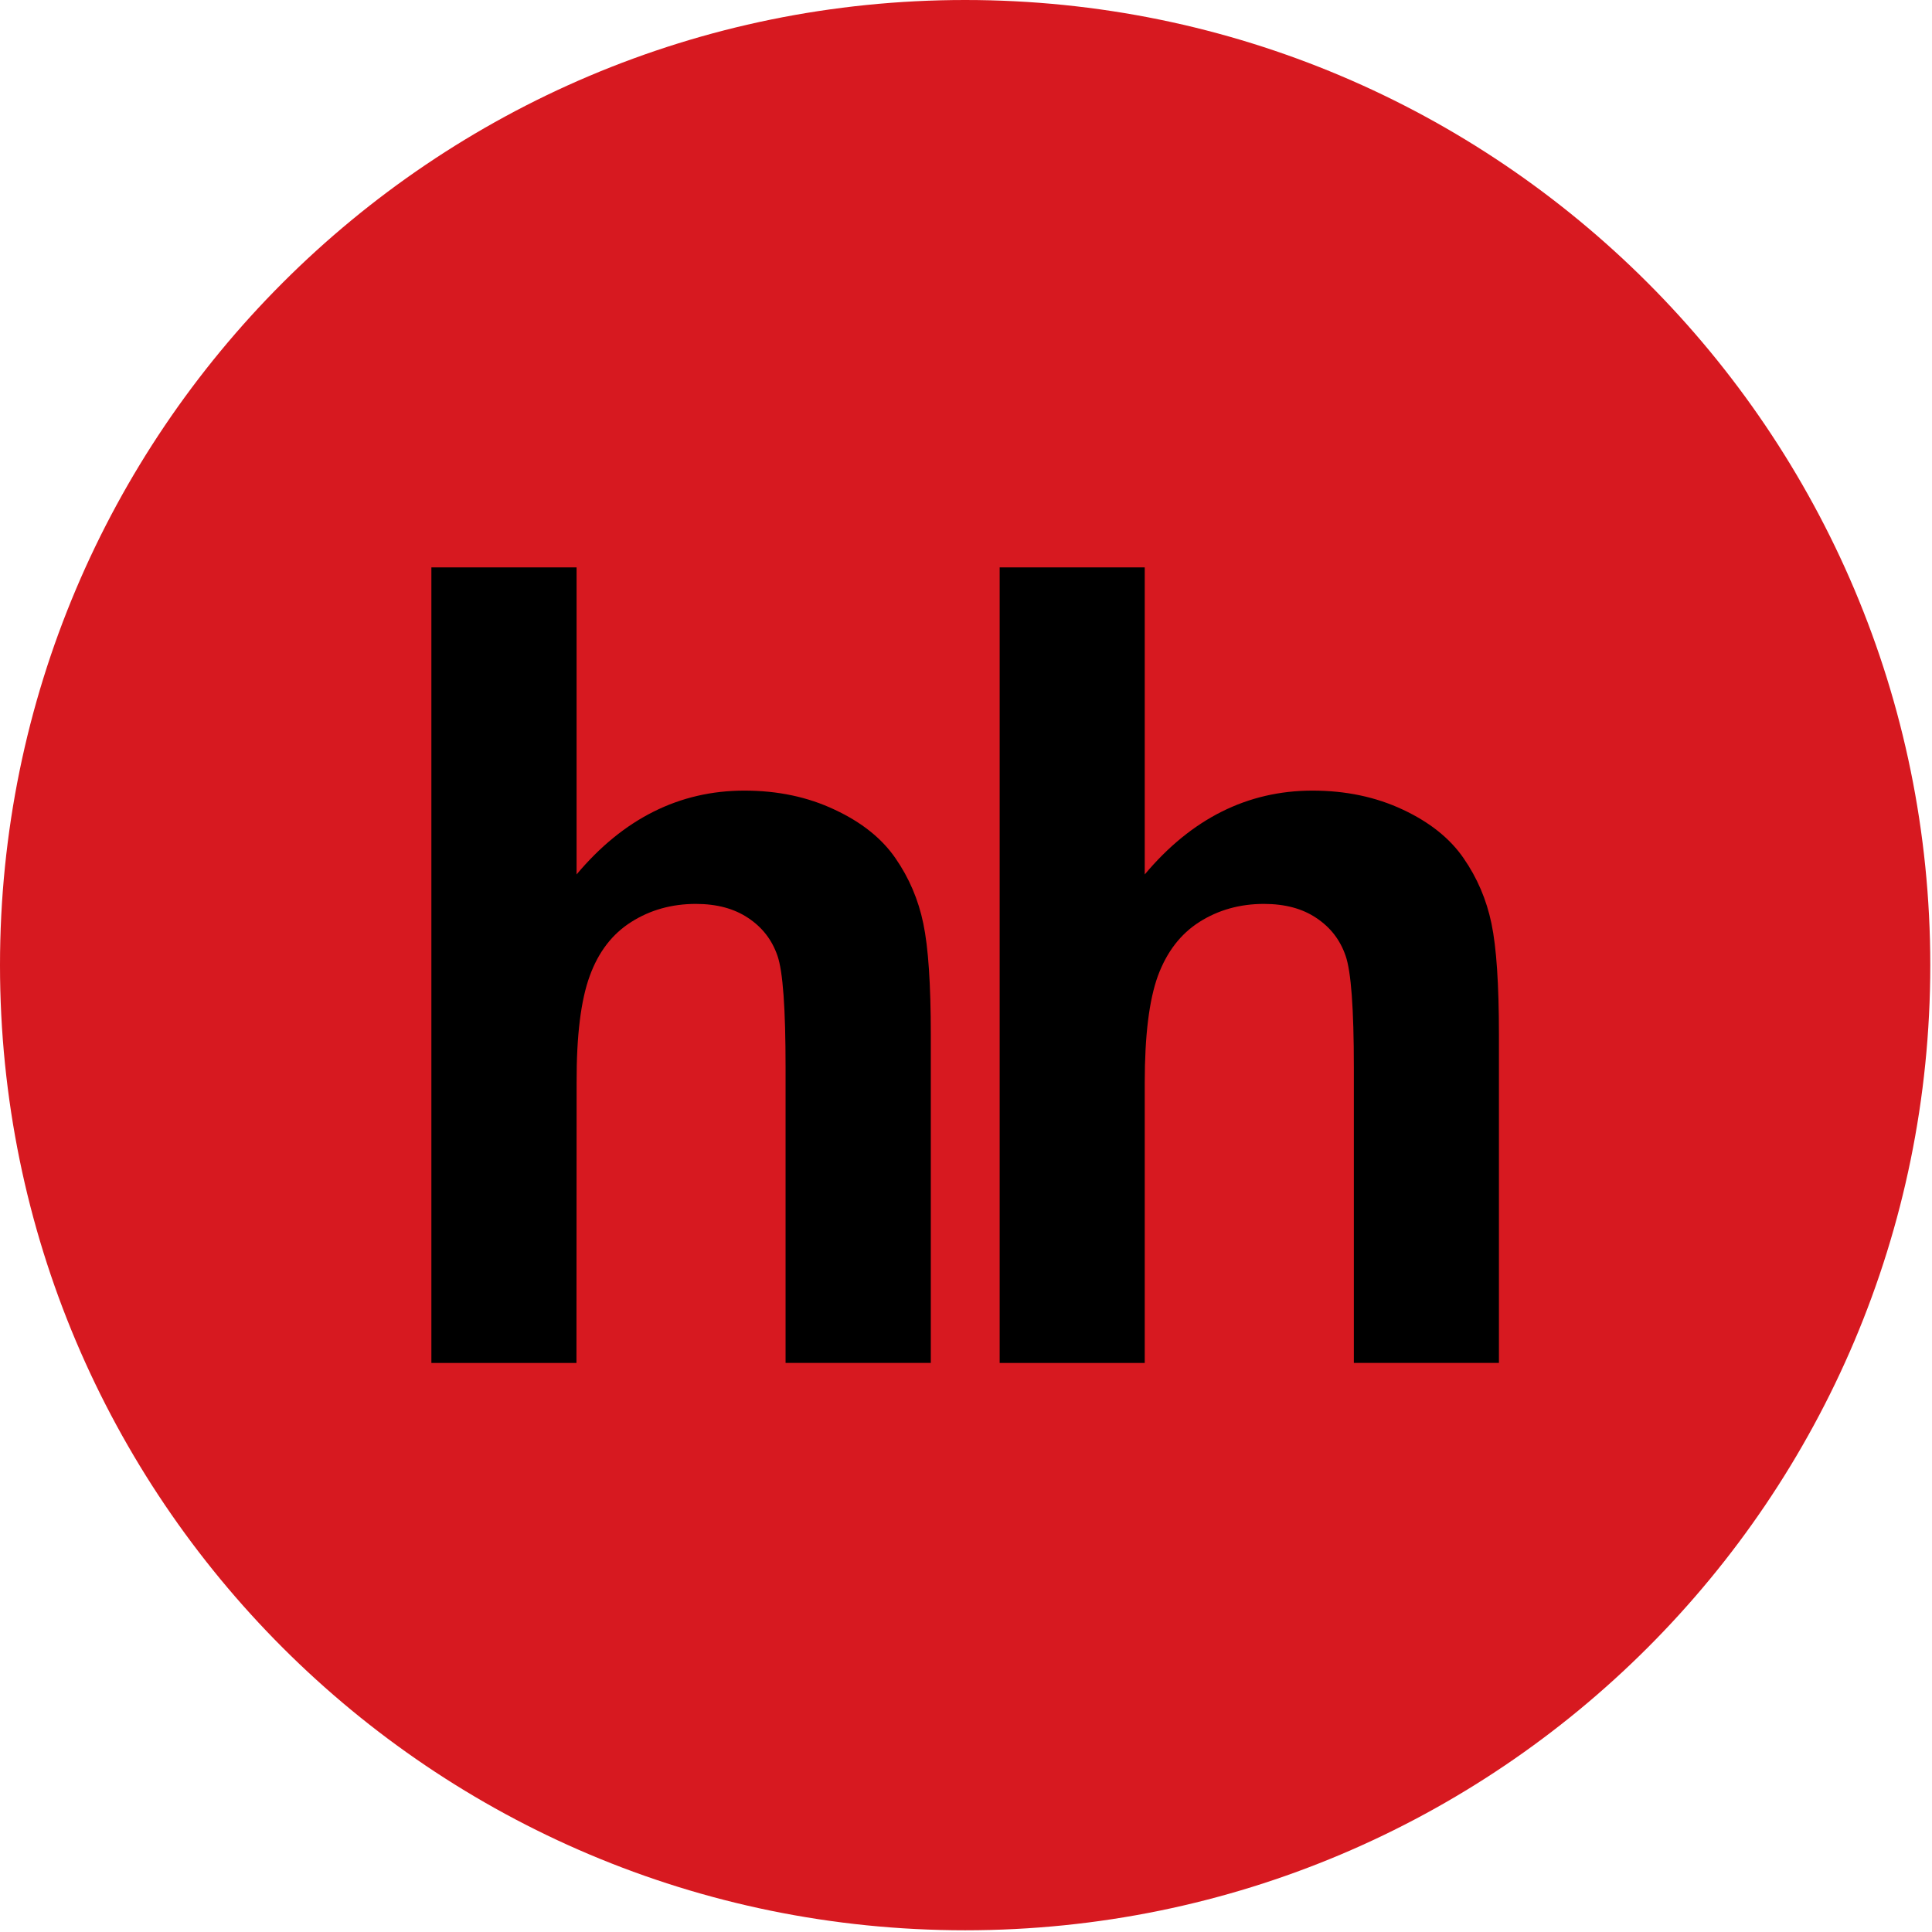
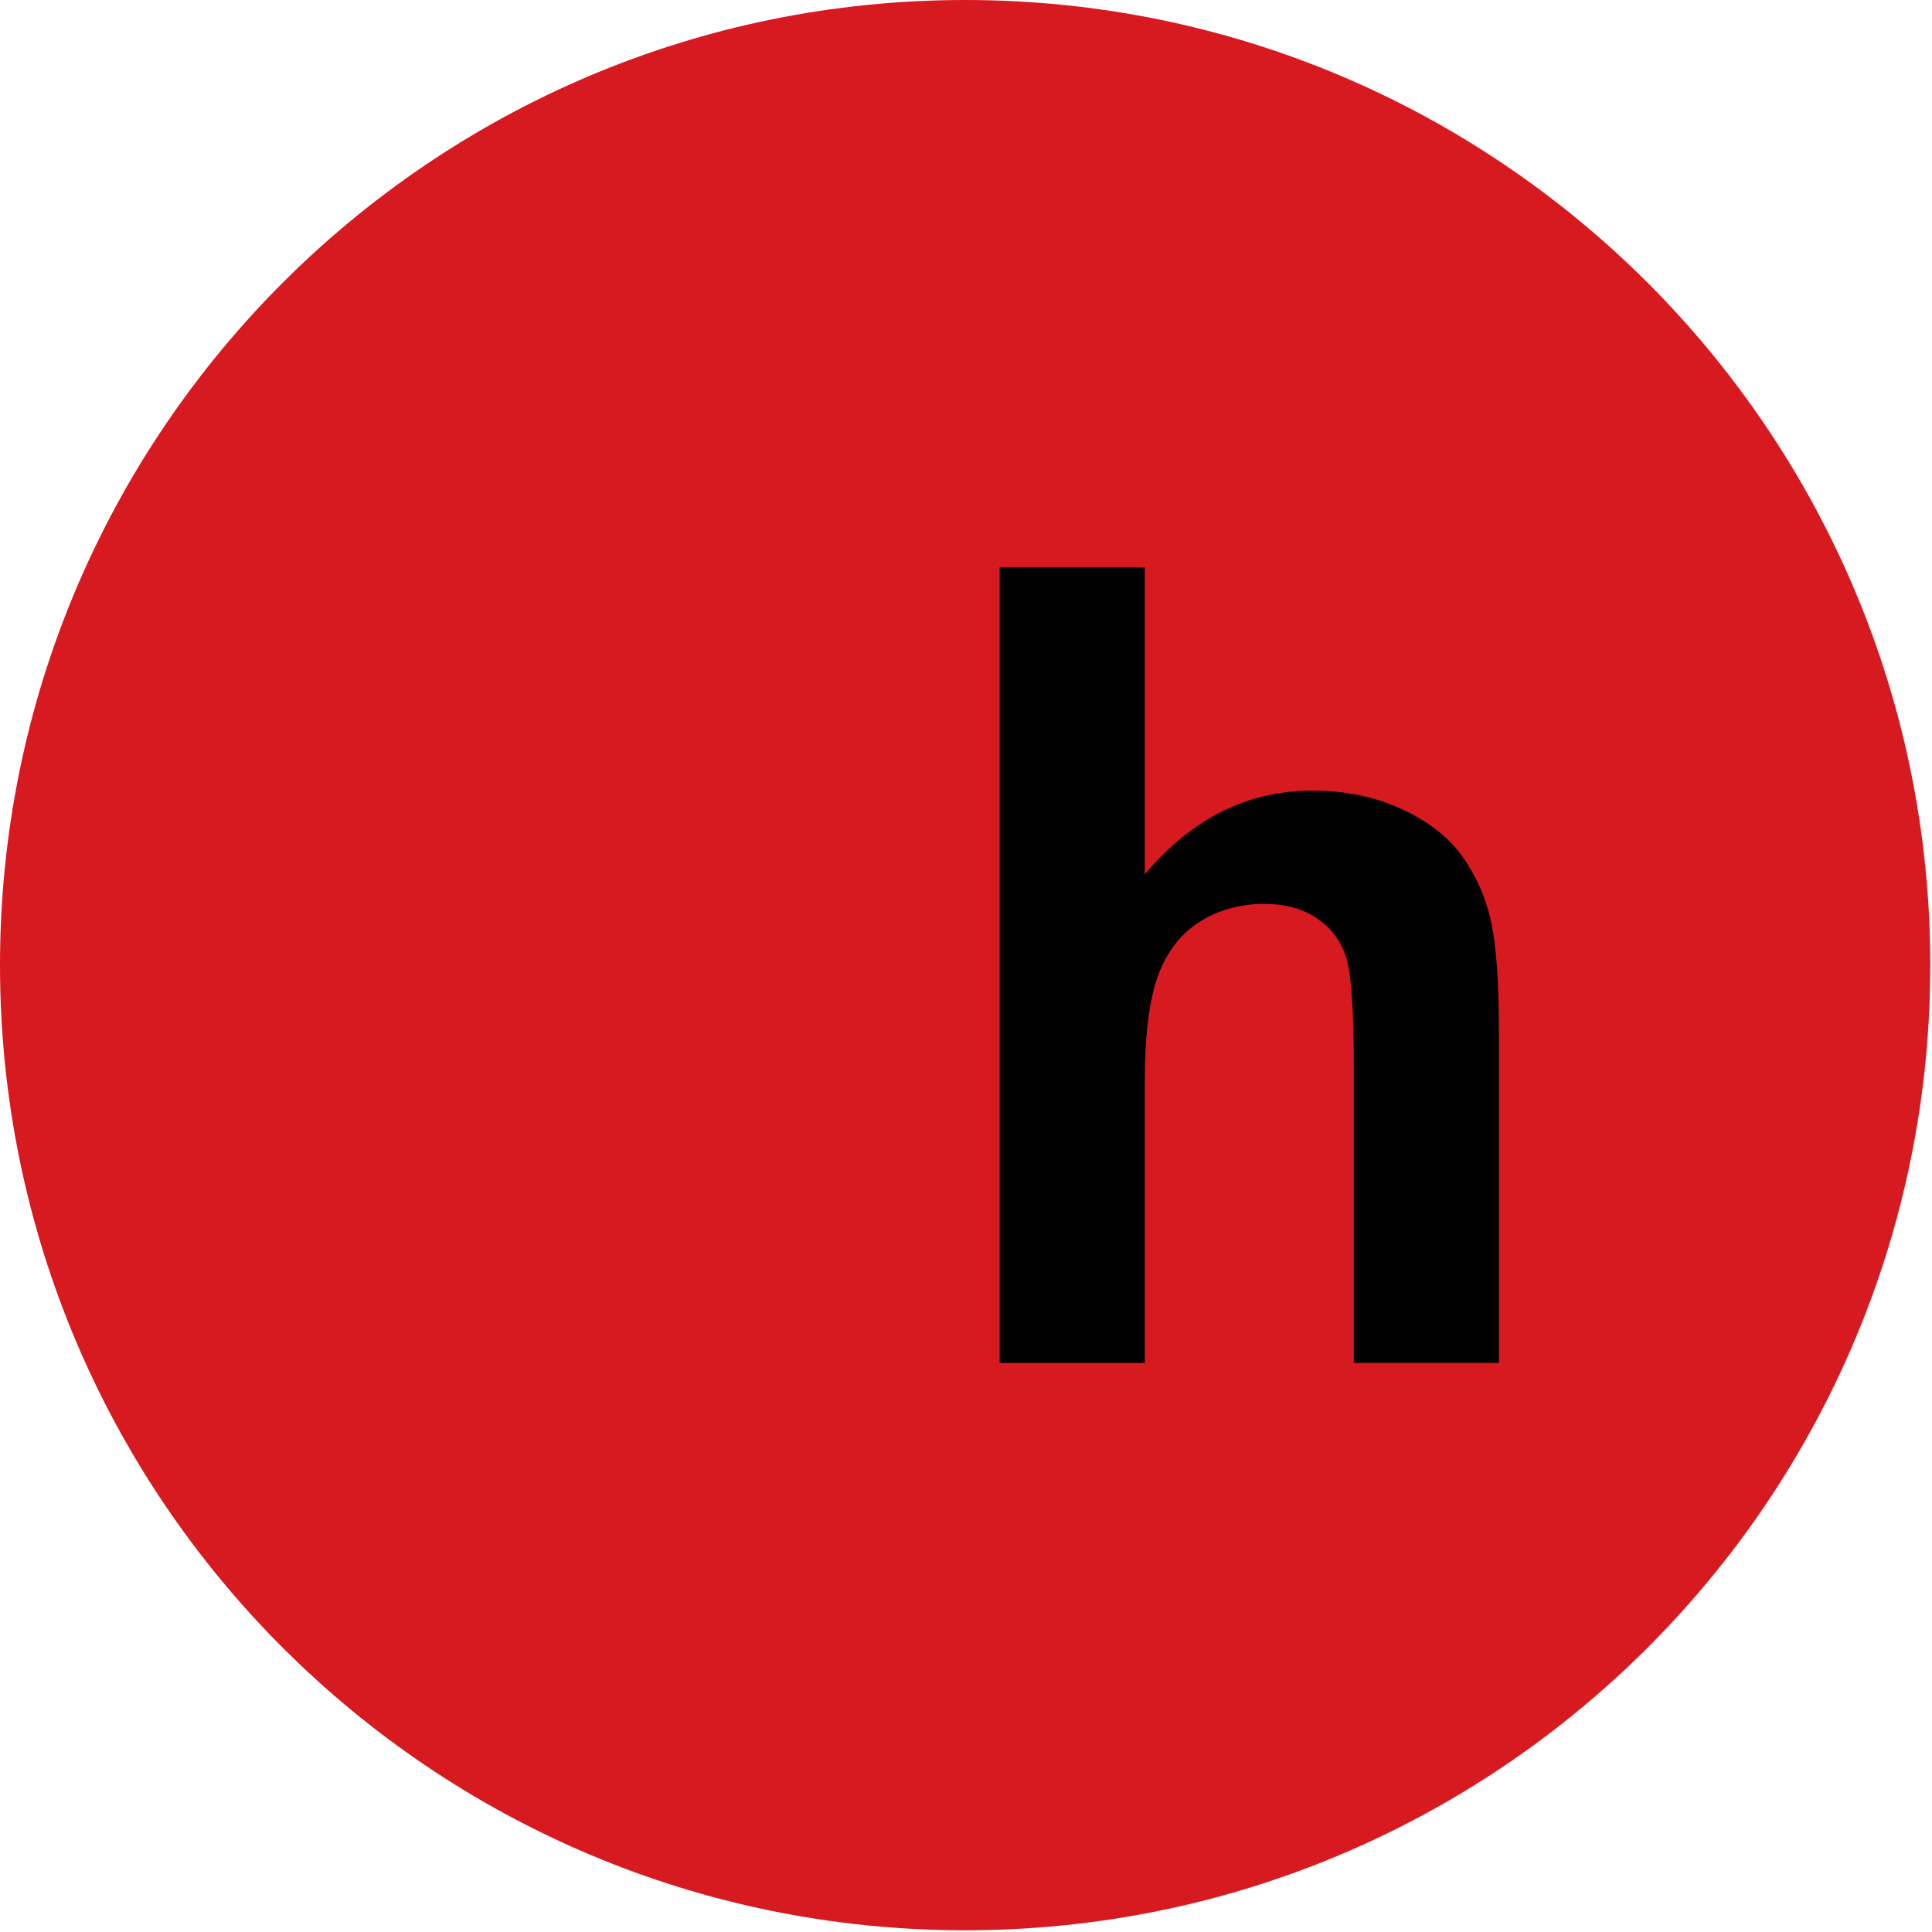
<svg xmlns="http://www.w3.org/2000/svg" version="1.1" id="Слой_1" x="0px" y="0px" width="64px" height="64px" viewBox="0 0 64 64" enable-background="new 0 0 64 64" xml:space="preserve">
  <g>
    <path fill="#D71920" d="M63.943,31.972c0,17.668-14.316,31.971-31.971,31.971S0,49.64,0,31.972C0,14.316,14.317,0,31.972,0   S63.943,14.316,63.943,31.972z" />
    <g>
-       <path d="M19.1,18.795v10.172c1.548-1.846,3.405-2.777,5.558-2.777c1.109,0,2.103,0.211,2.992,0.632    c0.894,0.417,1.562,0.953,2.011,1.604c0.454,0.655,0.761,1.375,0.925,2.167c0.165,0.788,0.248,2.016,0.248,3.679v10.877h-4.811    v-9.796c0-1.943-0.087-3.175-0.27-3.697c-0.183-0.527-0.504-0.939-0.967-1.246c-0.463-0.311-1.04-0.467-1.736-0.467    c-0.797,0-1.512,0.201-2.135,0.596c-0.632,0.398-1.09,0.994-1.379,1.791c-0.293,0.797-0.44,1.975-0.435,3.533l-0.005,9.287h-4.806    V18.795C14.289,18.795,19.1,18.795,19.1,18.795z" />
      <path d="M37.921,18.795v10.172c1.548-1.846,3.404-2.777,5.557-2.777c1.104,0,2.103,0.211,2.997,0.632    c0.889,0.417,1.558,0.953,2.006,1.604c0.454,0.655,0.761,1.375,0.926,2.167c0.165,0.788,0.247,2.016,0.247,3.679v10.877h-4.806    v-9.796c0-1.943-0.091-3.175-0.275-3.697c-0.183-0.527-0.504-0.939-0.967-1.246c-0.458-0.311-1.04-0.467-1.736-0.467    c-0.797,0-1.512,0.201-2.135,0.596c-0.627,0.398-1.085,0.994-1.379,1.791c-0.289,0.797-0.435,1.975-0.435,3.533v9.287h-4.806    V18.795H37.921z" />
    </g>
  </g>
</svg>